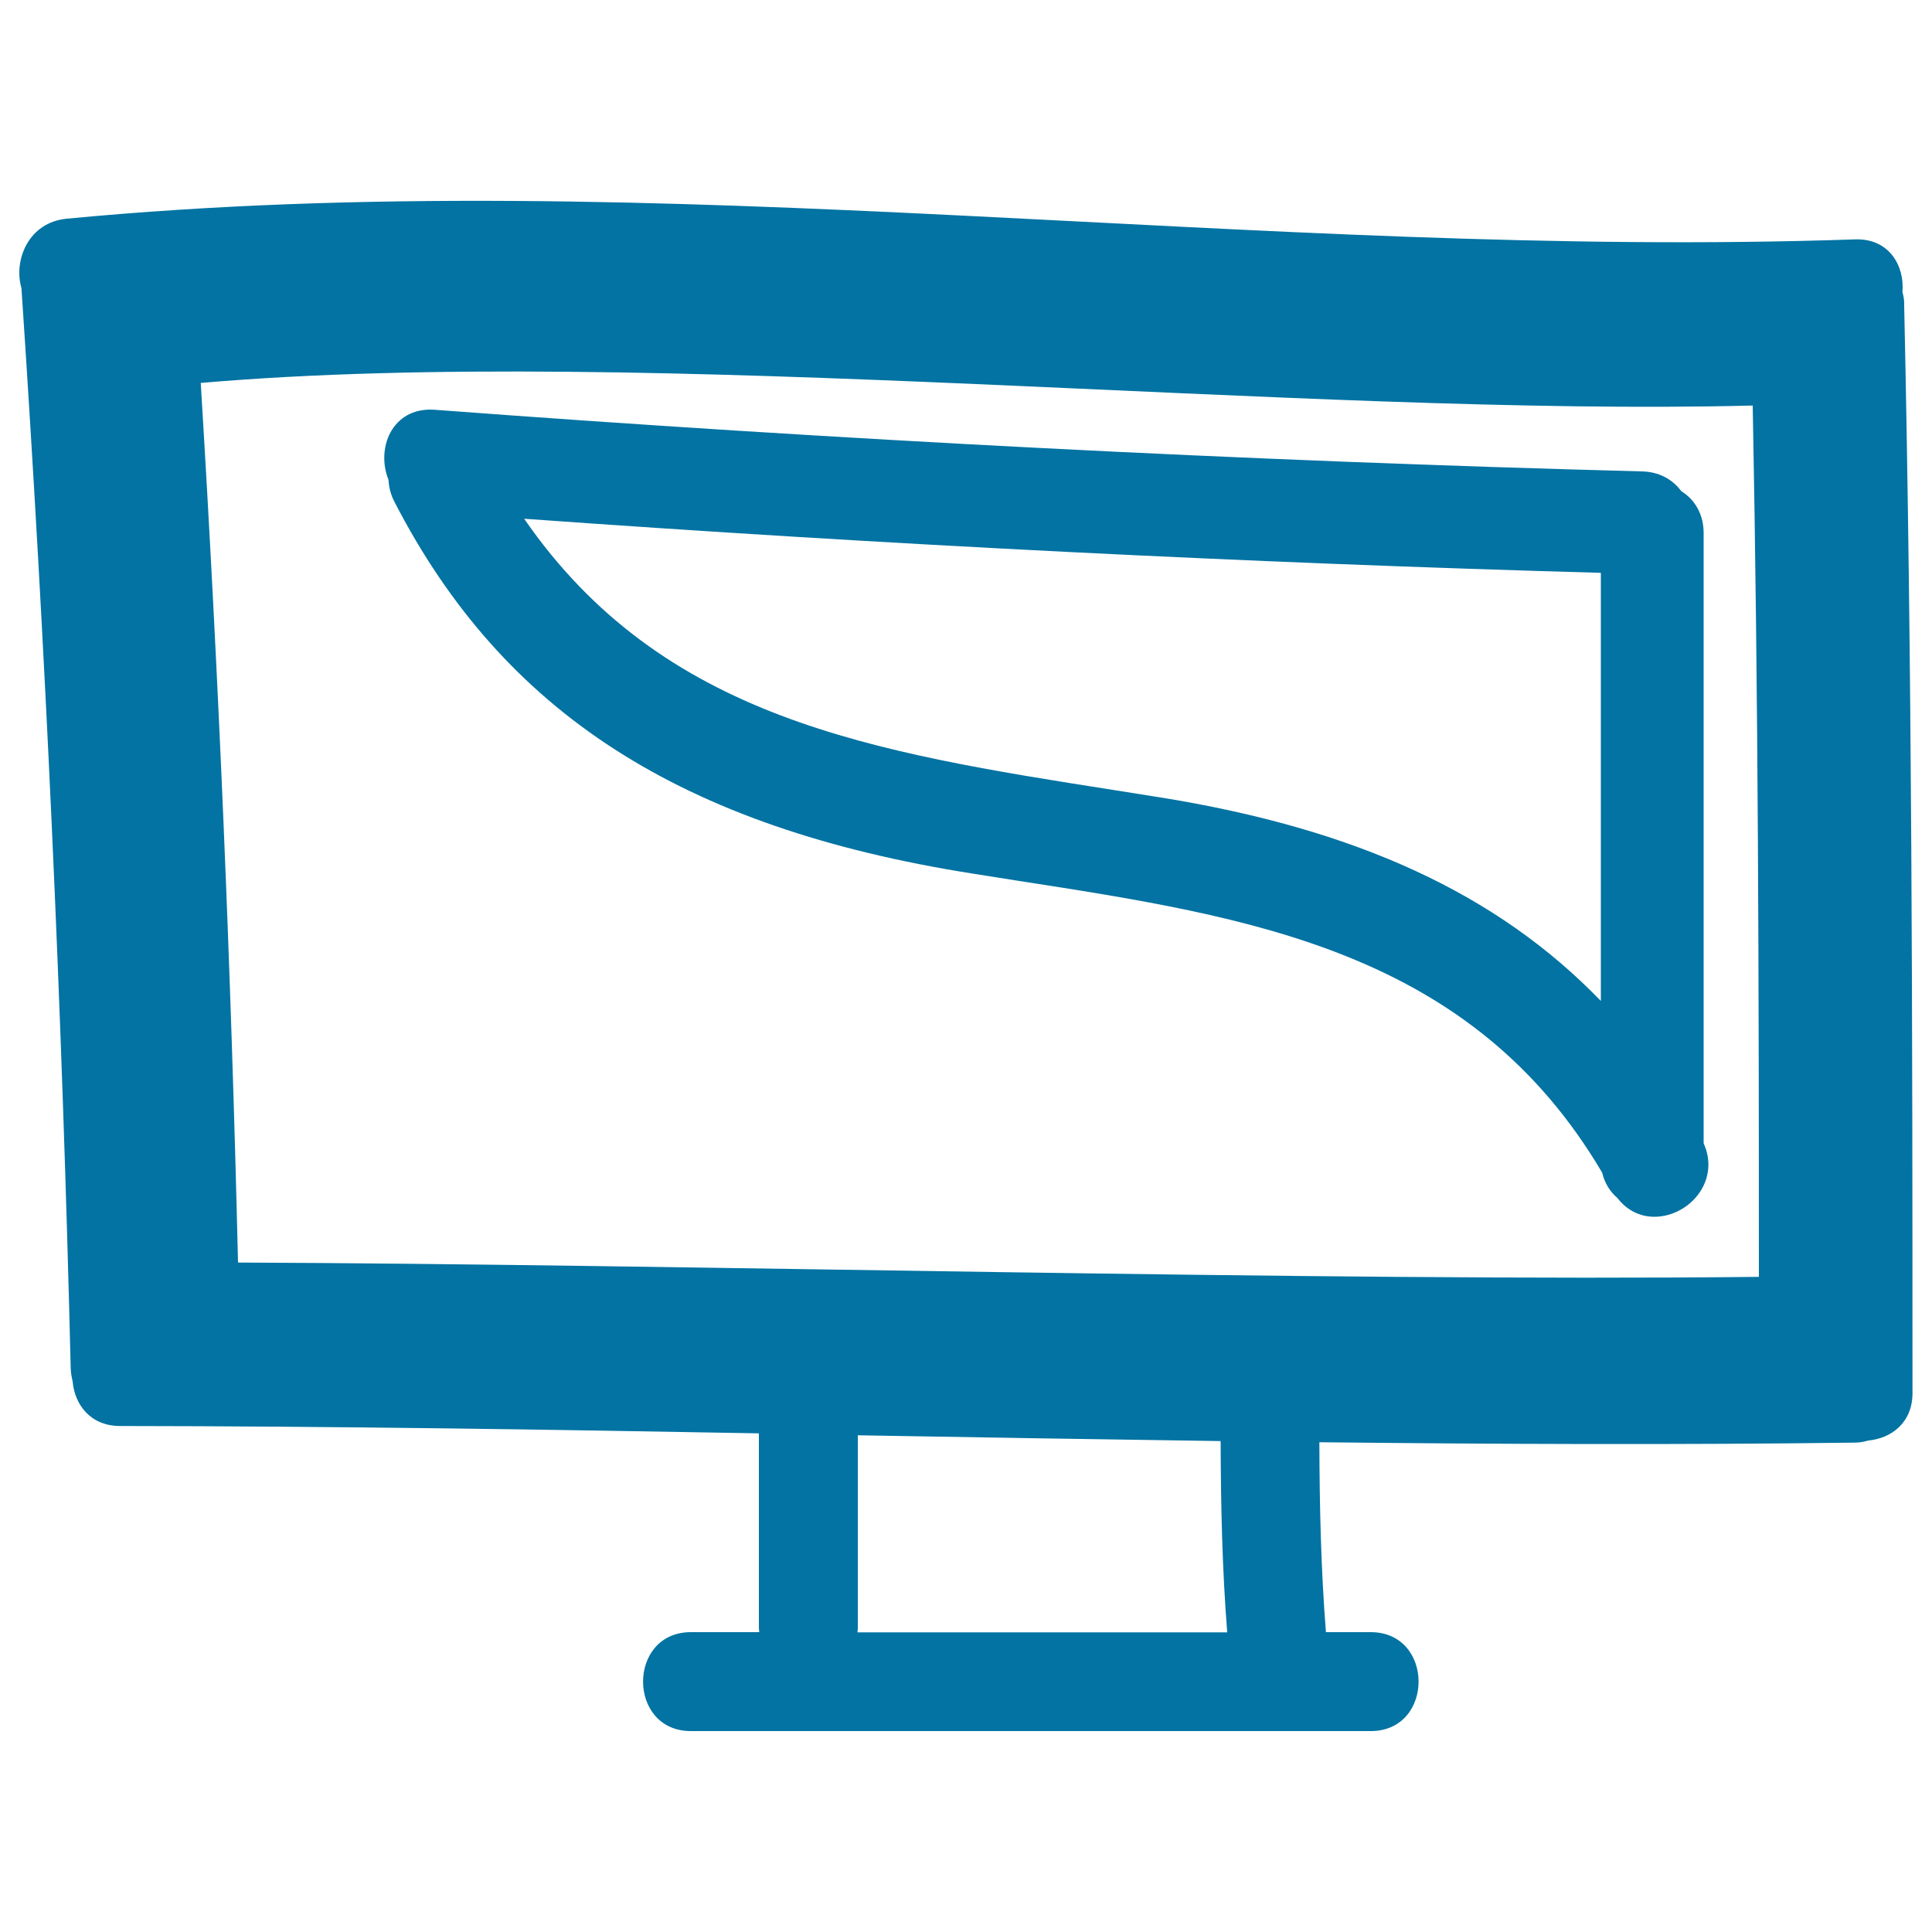
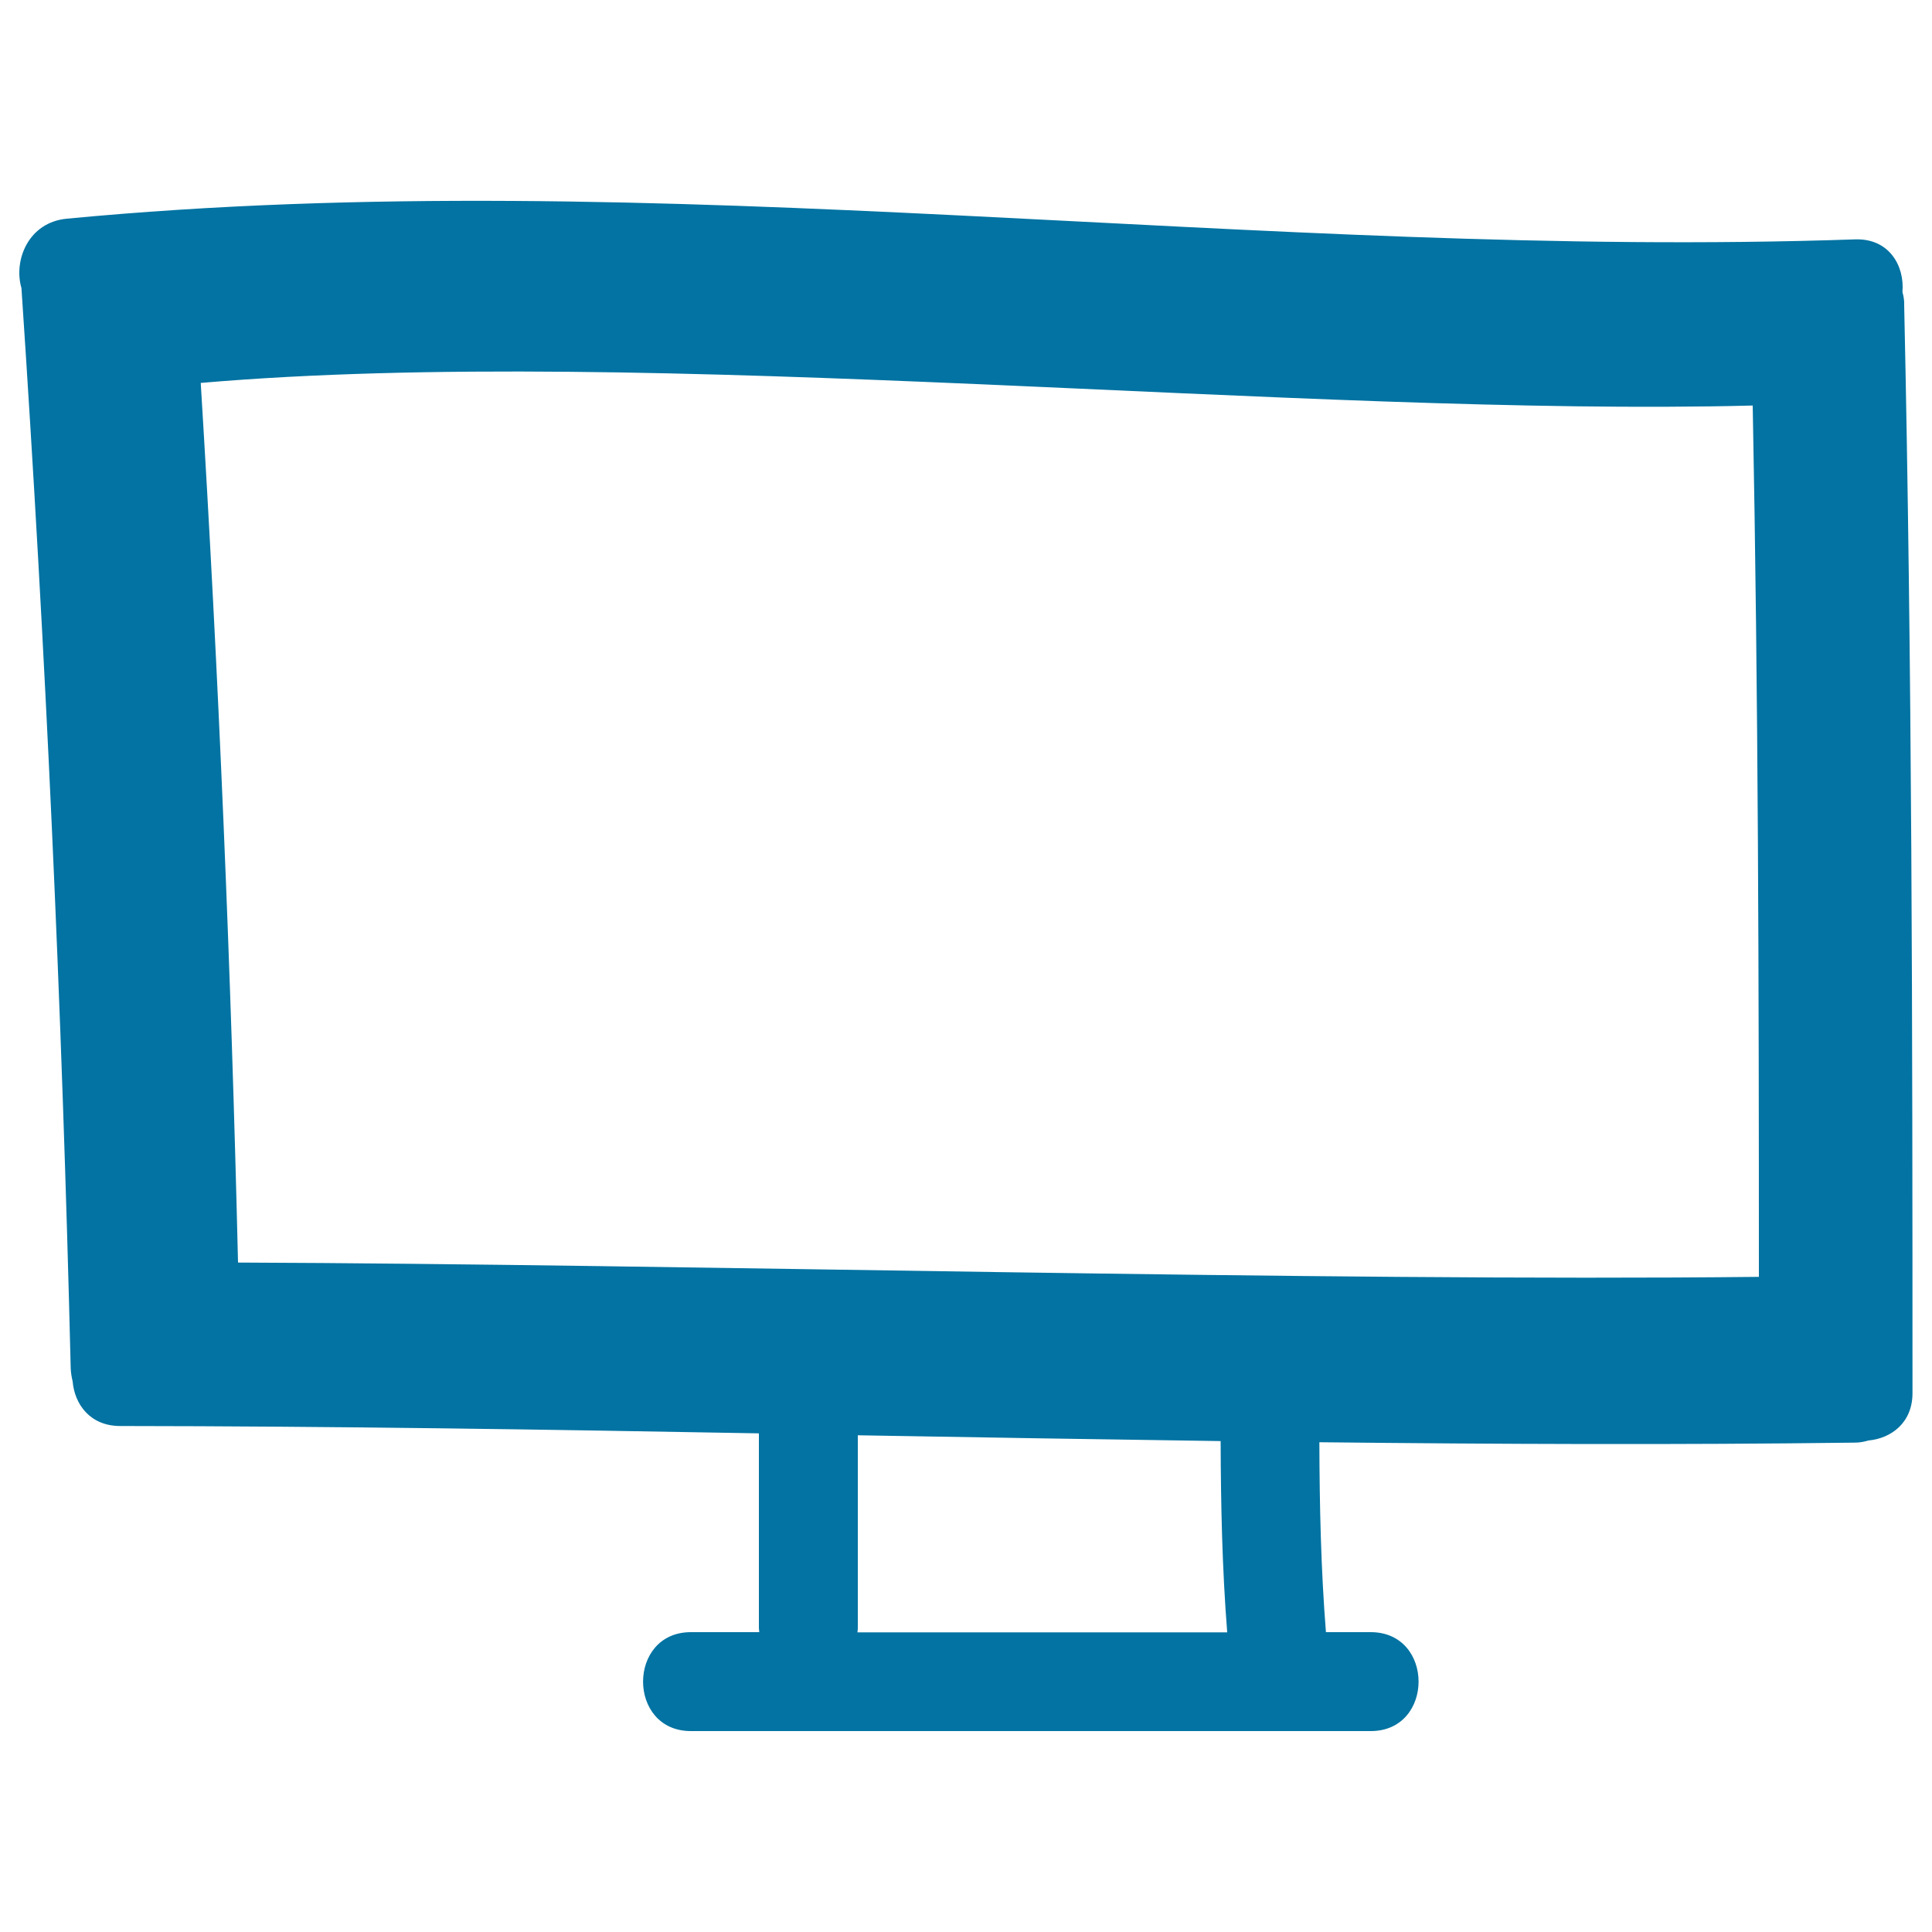
<svg xmlns="http://www.w3.org/2000/svg" viewBox="0 0 1000 1000" style="fill:#0273a2">
  <title>Screen Hand Drawn Tool SVG icon</title>
  <g>
    <g>
      <path d="M984.7,151.2c1.2-13.6-6.9-27.9-24.5-27.3c-307.6,10.6-619-40-925.7-10.7c-19.8,1.9-27.6,21.5-23.4,35.9c12.5,186.2,21,372.6,25.5,559.2c0.1,2.4,0.5,4.6,1,6.7c1,11.9,9.1,23.1,24.6,23.1c110.2,0.1,220.4,1.8,330.6,3.8v100.8c0,0.8,0.2,1.4,0.2,2.1h-35.4c-33,0-33,51.2,0,51.2h351.9c33,0,33-51.2,0-51.2h-23.2c-2.6-32.7-3.3-65.5-3.4-98.3c92.4,1,184.8,1.4,277.2,0.2c2.6,0,4.9-0.5,7-1.1c11.8-1.1,22.8-9.2,22.8-24.5c0-187.7-0.2-375.4-4.3-563.1C985.7,155.5,985.3,153.3,984.7,151.2z M443.8,844.9c0.1-0.7,0.2-1.4,0.2-2.1v-99.9c62.6,1.1,125.2,2.1,187.8,3c0.1,33.1,0.8,66.1,3.4,99L443.8,844.9L443.8,844.9L443.8,844.9z M123.2,653.5c-3.6-151.9-10-303.7-19.3-455.3c232-20,570.7,17.7,803.3,11.7c2.9,150.3,3.2,300.6,3.2,451C682.5,663.4,351.2,654.3,123.2,653.5z" />
-       <path d="M881.8,275.9c0-9.3-4.2-17.1-11.6-21.7c-4.7-6.4-11.9-10-20.2-10.2c-205.3-5.4-415.6-16.2-625-31.9c-9.7-0.7-17.3,3-22,10.2c-4.7,7.3-5.4,17.5-1.9,26.1c0.2,4,1.2,7.8,3.1,11.4C260.5,369,352.7,428.3,503,452.1l24,3.8c120.6,18.7,234.6,36.3,302.3,151.1c1.2,5.2,3.9,9.7,7.9,13.1c4.7,6.2,11.5,9.7,19.1,9.7c9.6,0,19.1-5.4,24.2-13.8c4.5-7.4,5-16.1,1.3-24.2L881.8,275.9L881.8,275.9z M828.6,296.5v221.6C775,462.6,702,429,600.3,412.7L577,409c-125.4-19.7-234.1-36.8-305.7-140.5C458.9,282,646.3,291.4,828.6,296.5z" />
    </g>
  </g>
</svg>